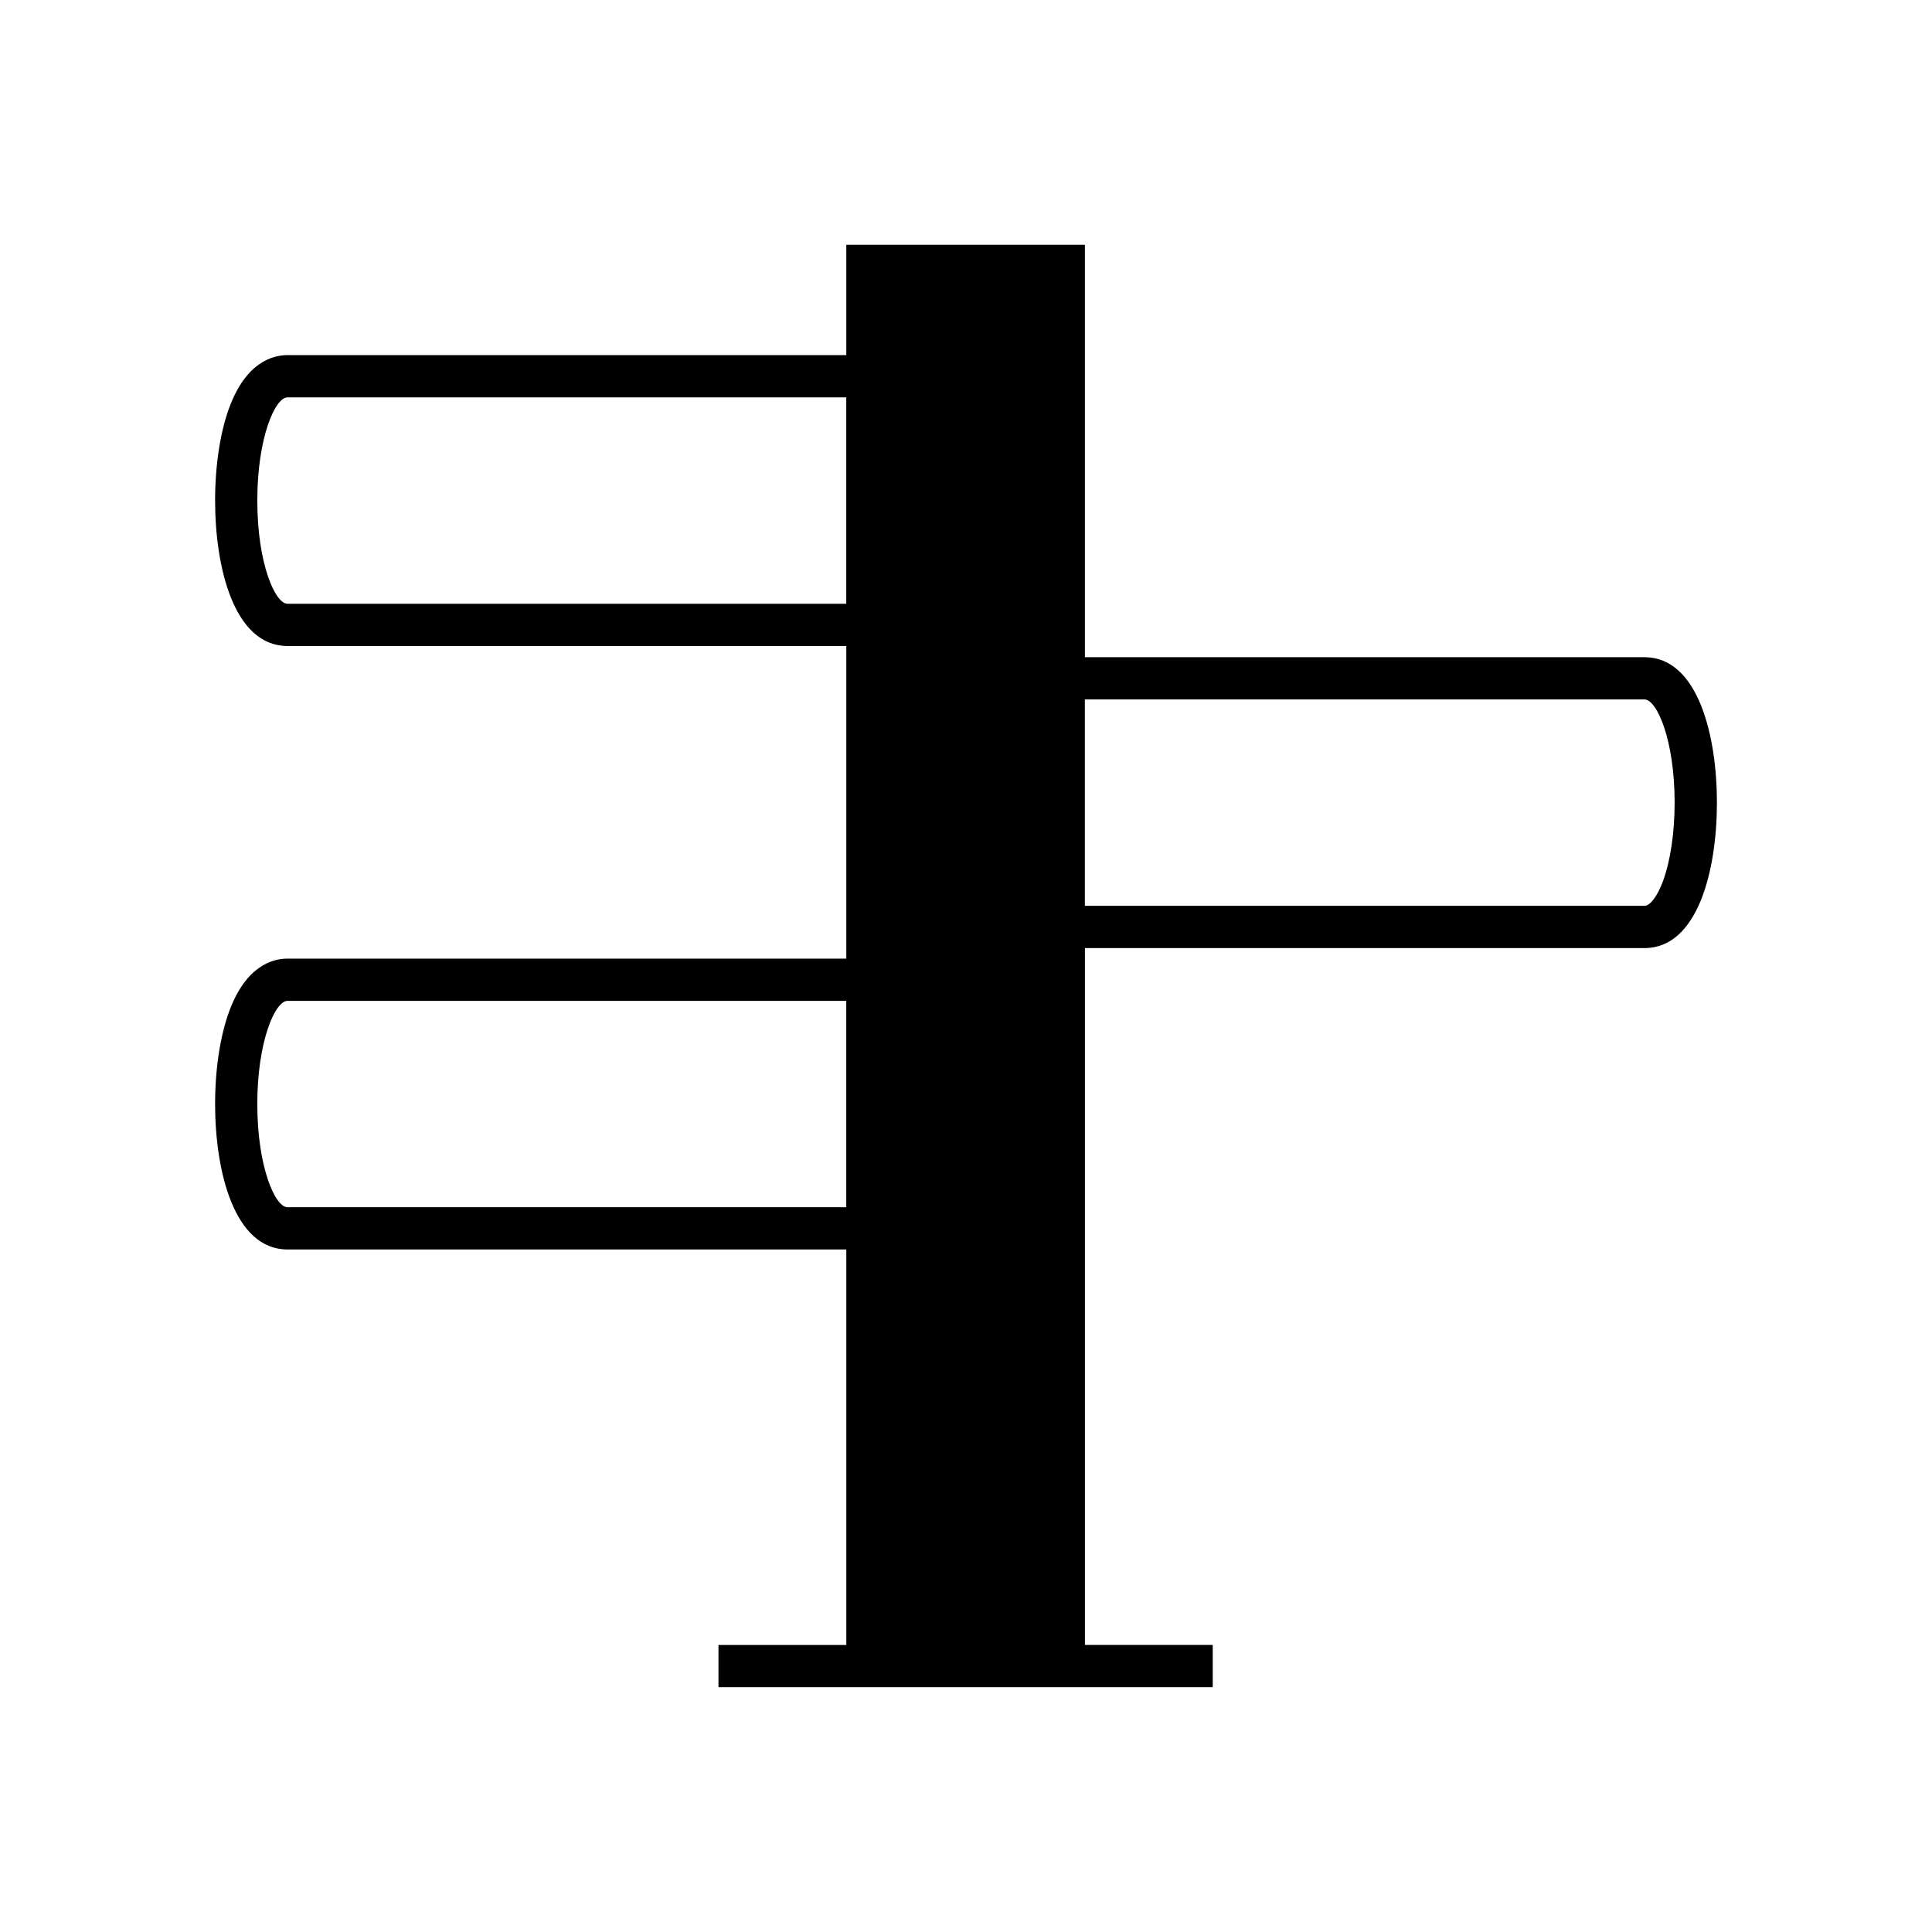
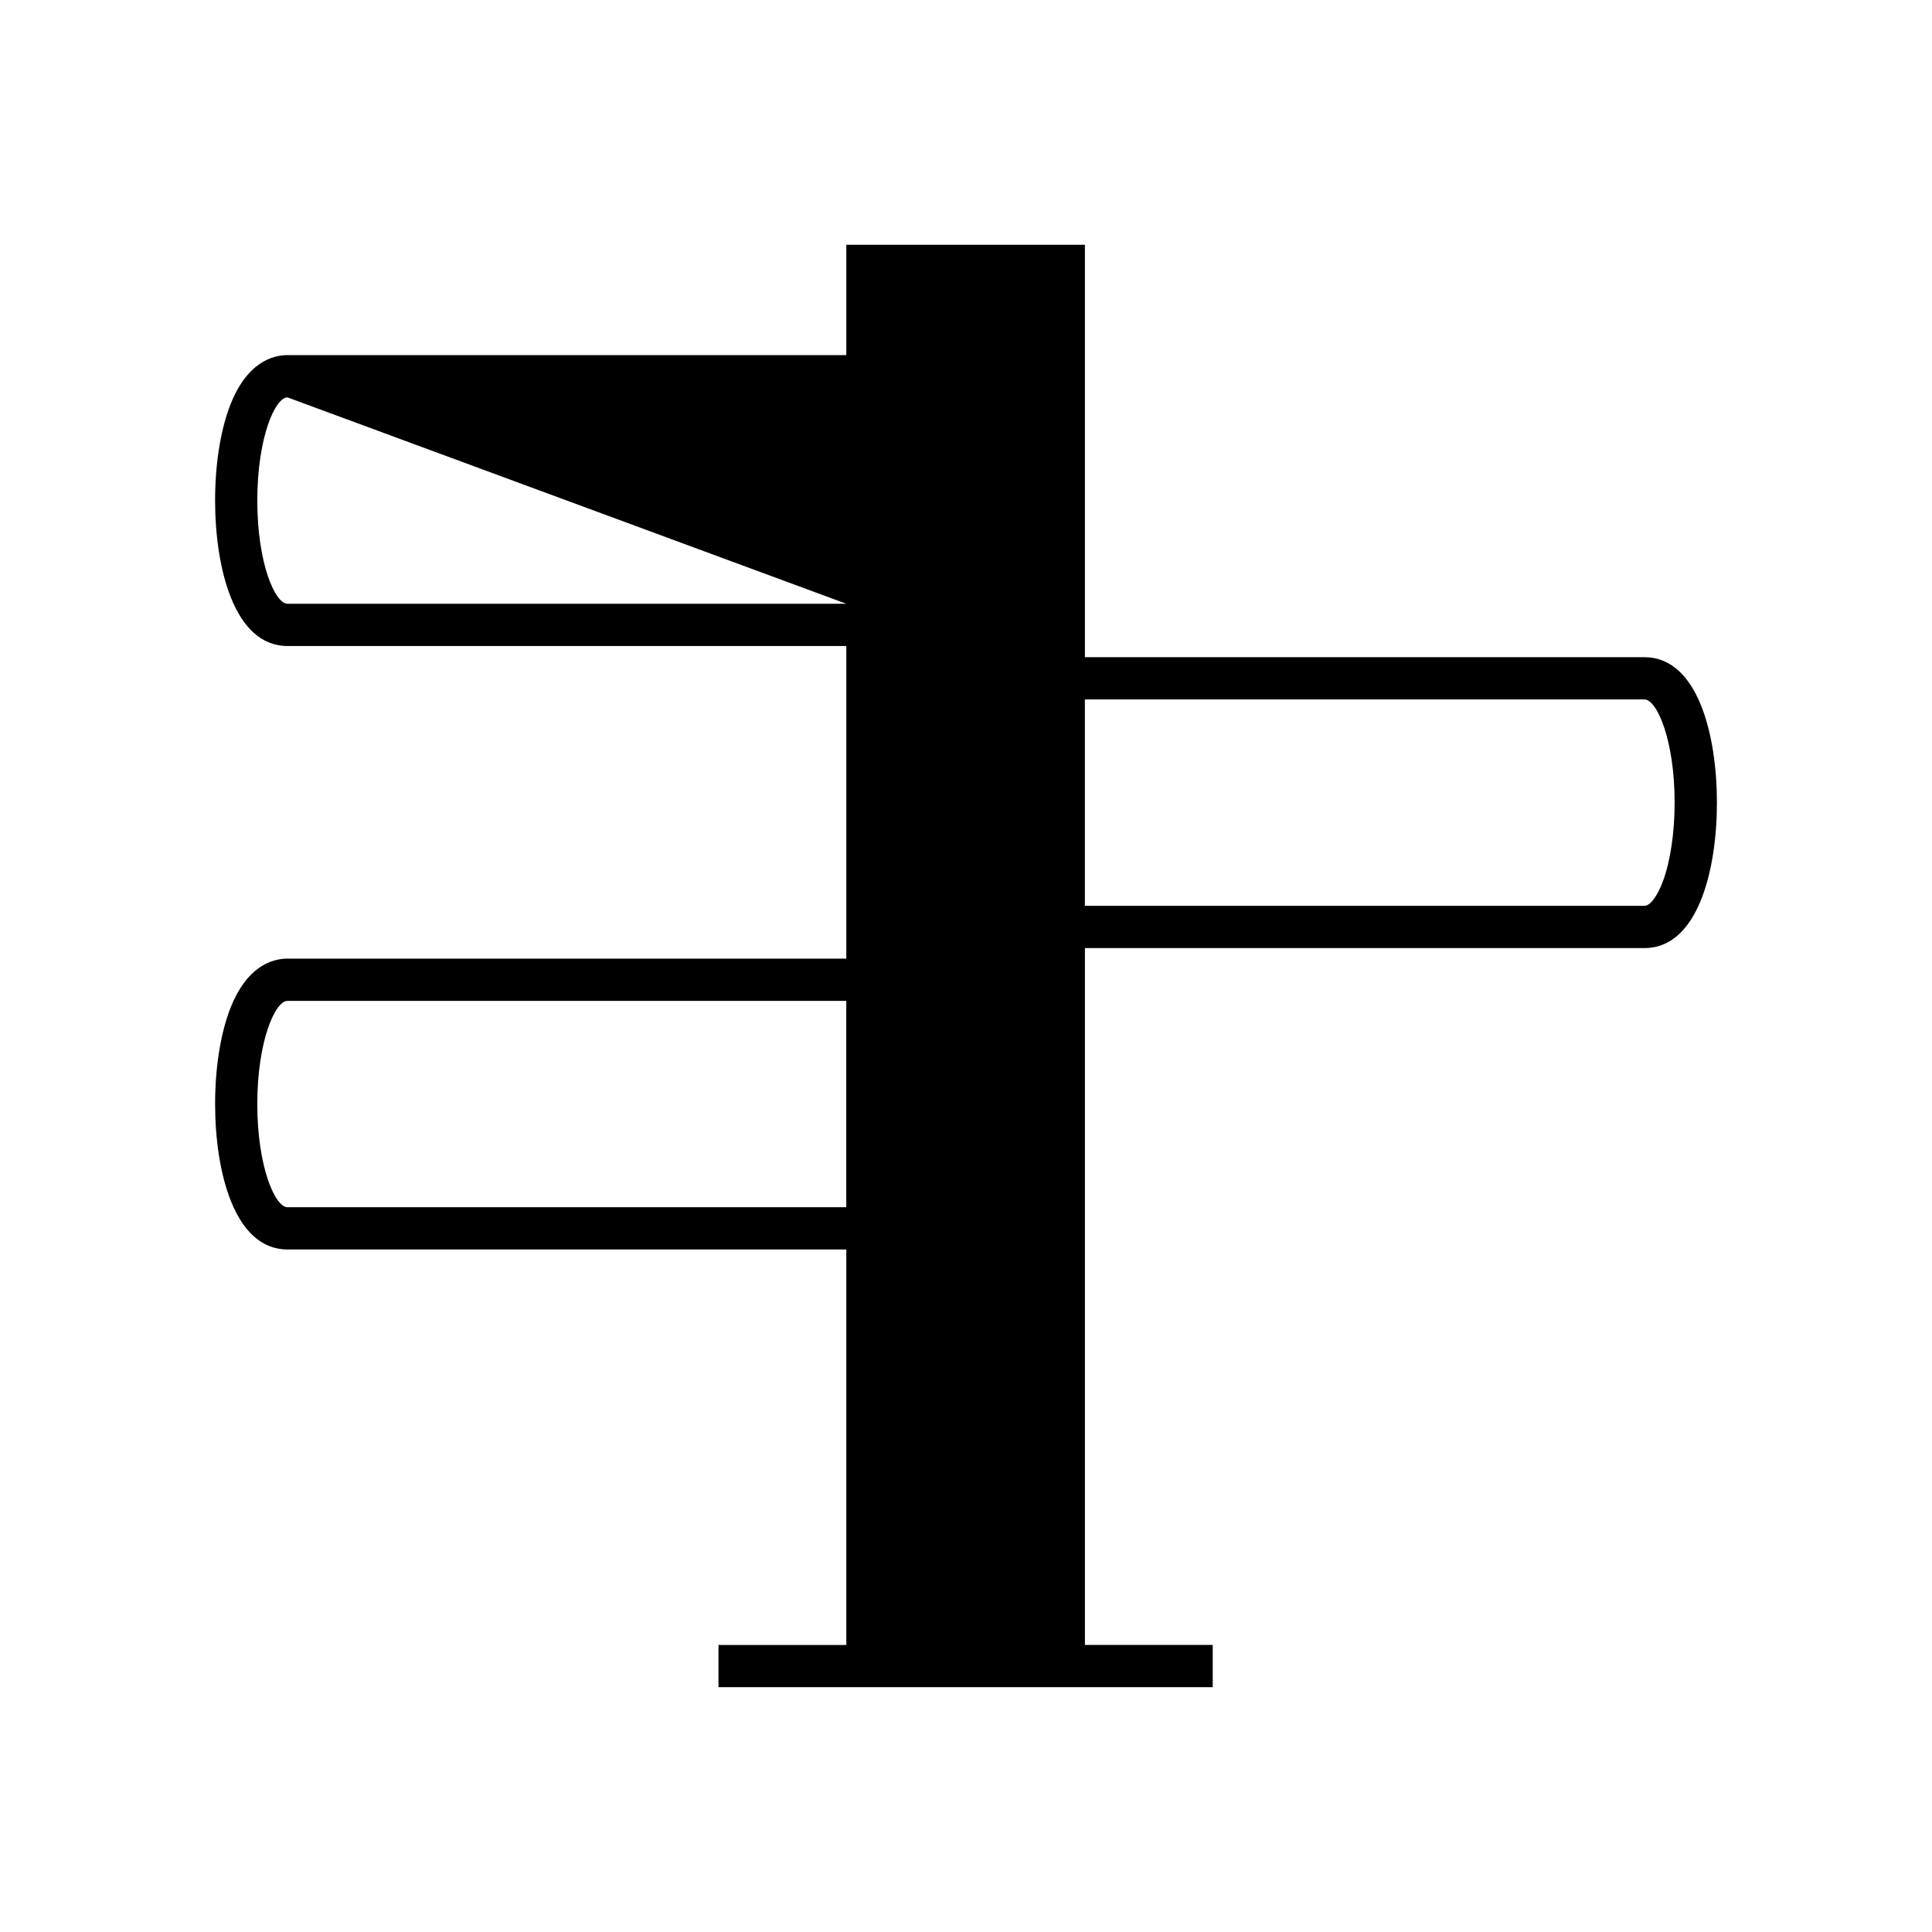
<svg xmlns="http://www.w3.org/2000/svg" fill="#000000" width="800px" height="800px" version="1.1" viewBox="144 144 512 512">
-   <path d="m579.81 318.16h-148.3v-109.29h-63.23v29.242l-148.09-0.004c-3.859 0-10.992 1.816-15.449 13.969-2.41 6.578-3.738 15.301-3.738 24.574 0 17.785 5.023 38.547 19.188 38.547h148.09v82.848l-148.09-0.004c-3.859 0-10.992 1.816-15.449 13.969-2.41 6.578-3.738 15.301-3.738 24.574 0 17.777 5.023 38.539 19.188 38.539h148.09v104.81l-33.875-0.004v11.195h130.98v-11.195h-33.871v-184.68h148.3c14.16 0 19.188-20.762 19.188-38.539 0-17.785-5.027-38.547-19.188-38.547zm-211.54 145.77h-148.09c-3.258 0-7.992-10.656-7.992-27.344 0-16.691 4.734-27.344 7.992-27.344h148.09zm0-159.93h-148.09c-3.258 0-7.992-10.656-7.992-27.348s4.734-27.344 7.992-27.344h148.09zm216.47 73.426c-1.477 4.023-3.41 6.625-4.938 6.625h-148.3v-54.695h148.3c3.258 0 7.992 10.656 7.992 27.352 0 7.871-1.117 15.426-3.055 20.719z" />
+   <path d="m579.81 318.16h-148.3v-109.29h-63.23v29.242l-148.09-0.004c-3.859 0-10.992 1.816-15.449 13.969-2.41 6.578-3.738 15.301-3.738 24.574 0 17.785 5.023 38.547 19.188 38.547h148.09v82.848l-148.09-0.004c-3.859 0-10.992 1.816-15.449 13.969-2.41 6.578-3.738 15.301-3.738 24.574 0 17.777 5.023 38.539 19.188 38.539h148.09v104.81l-33.875-0.004v11.195h130.98v-11.195h-33.871v-184.68h148.3c14.16 0 19.188-20.762 19.188-38.539 0-17.785-5.027-38.547-19.188-38.547zm-211.54 145.77h-148.09c-3.258 0-7.992-10.656-7.992-27.344 0-16.691 4.734-27.344 7.992-27.344h148.09zm0-159.93h-148.09c-3.258 0-7.992-10.656-7.992-27.348s4.734-27.344 7.992-27.344zm216.47 73.426c-1.477 4.023-3.41 6.625-4.938 6.625h-148.3v-54.695h148.3c3.258 0 7.992 10.656 7.992 27.352 0 7.871-1.117 15.426-3.055 20.719z" />
</svg>